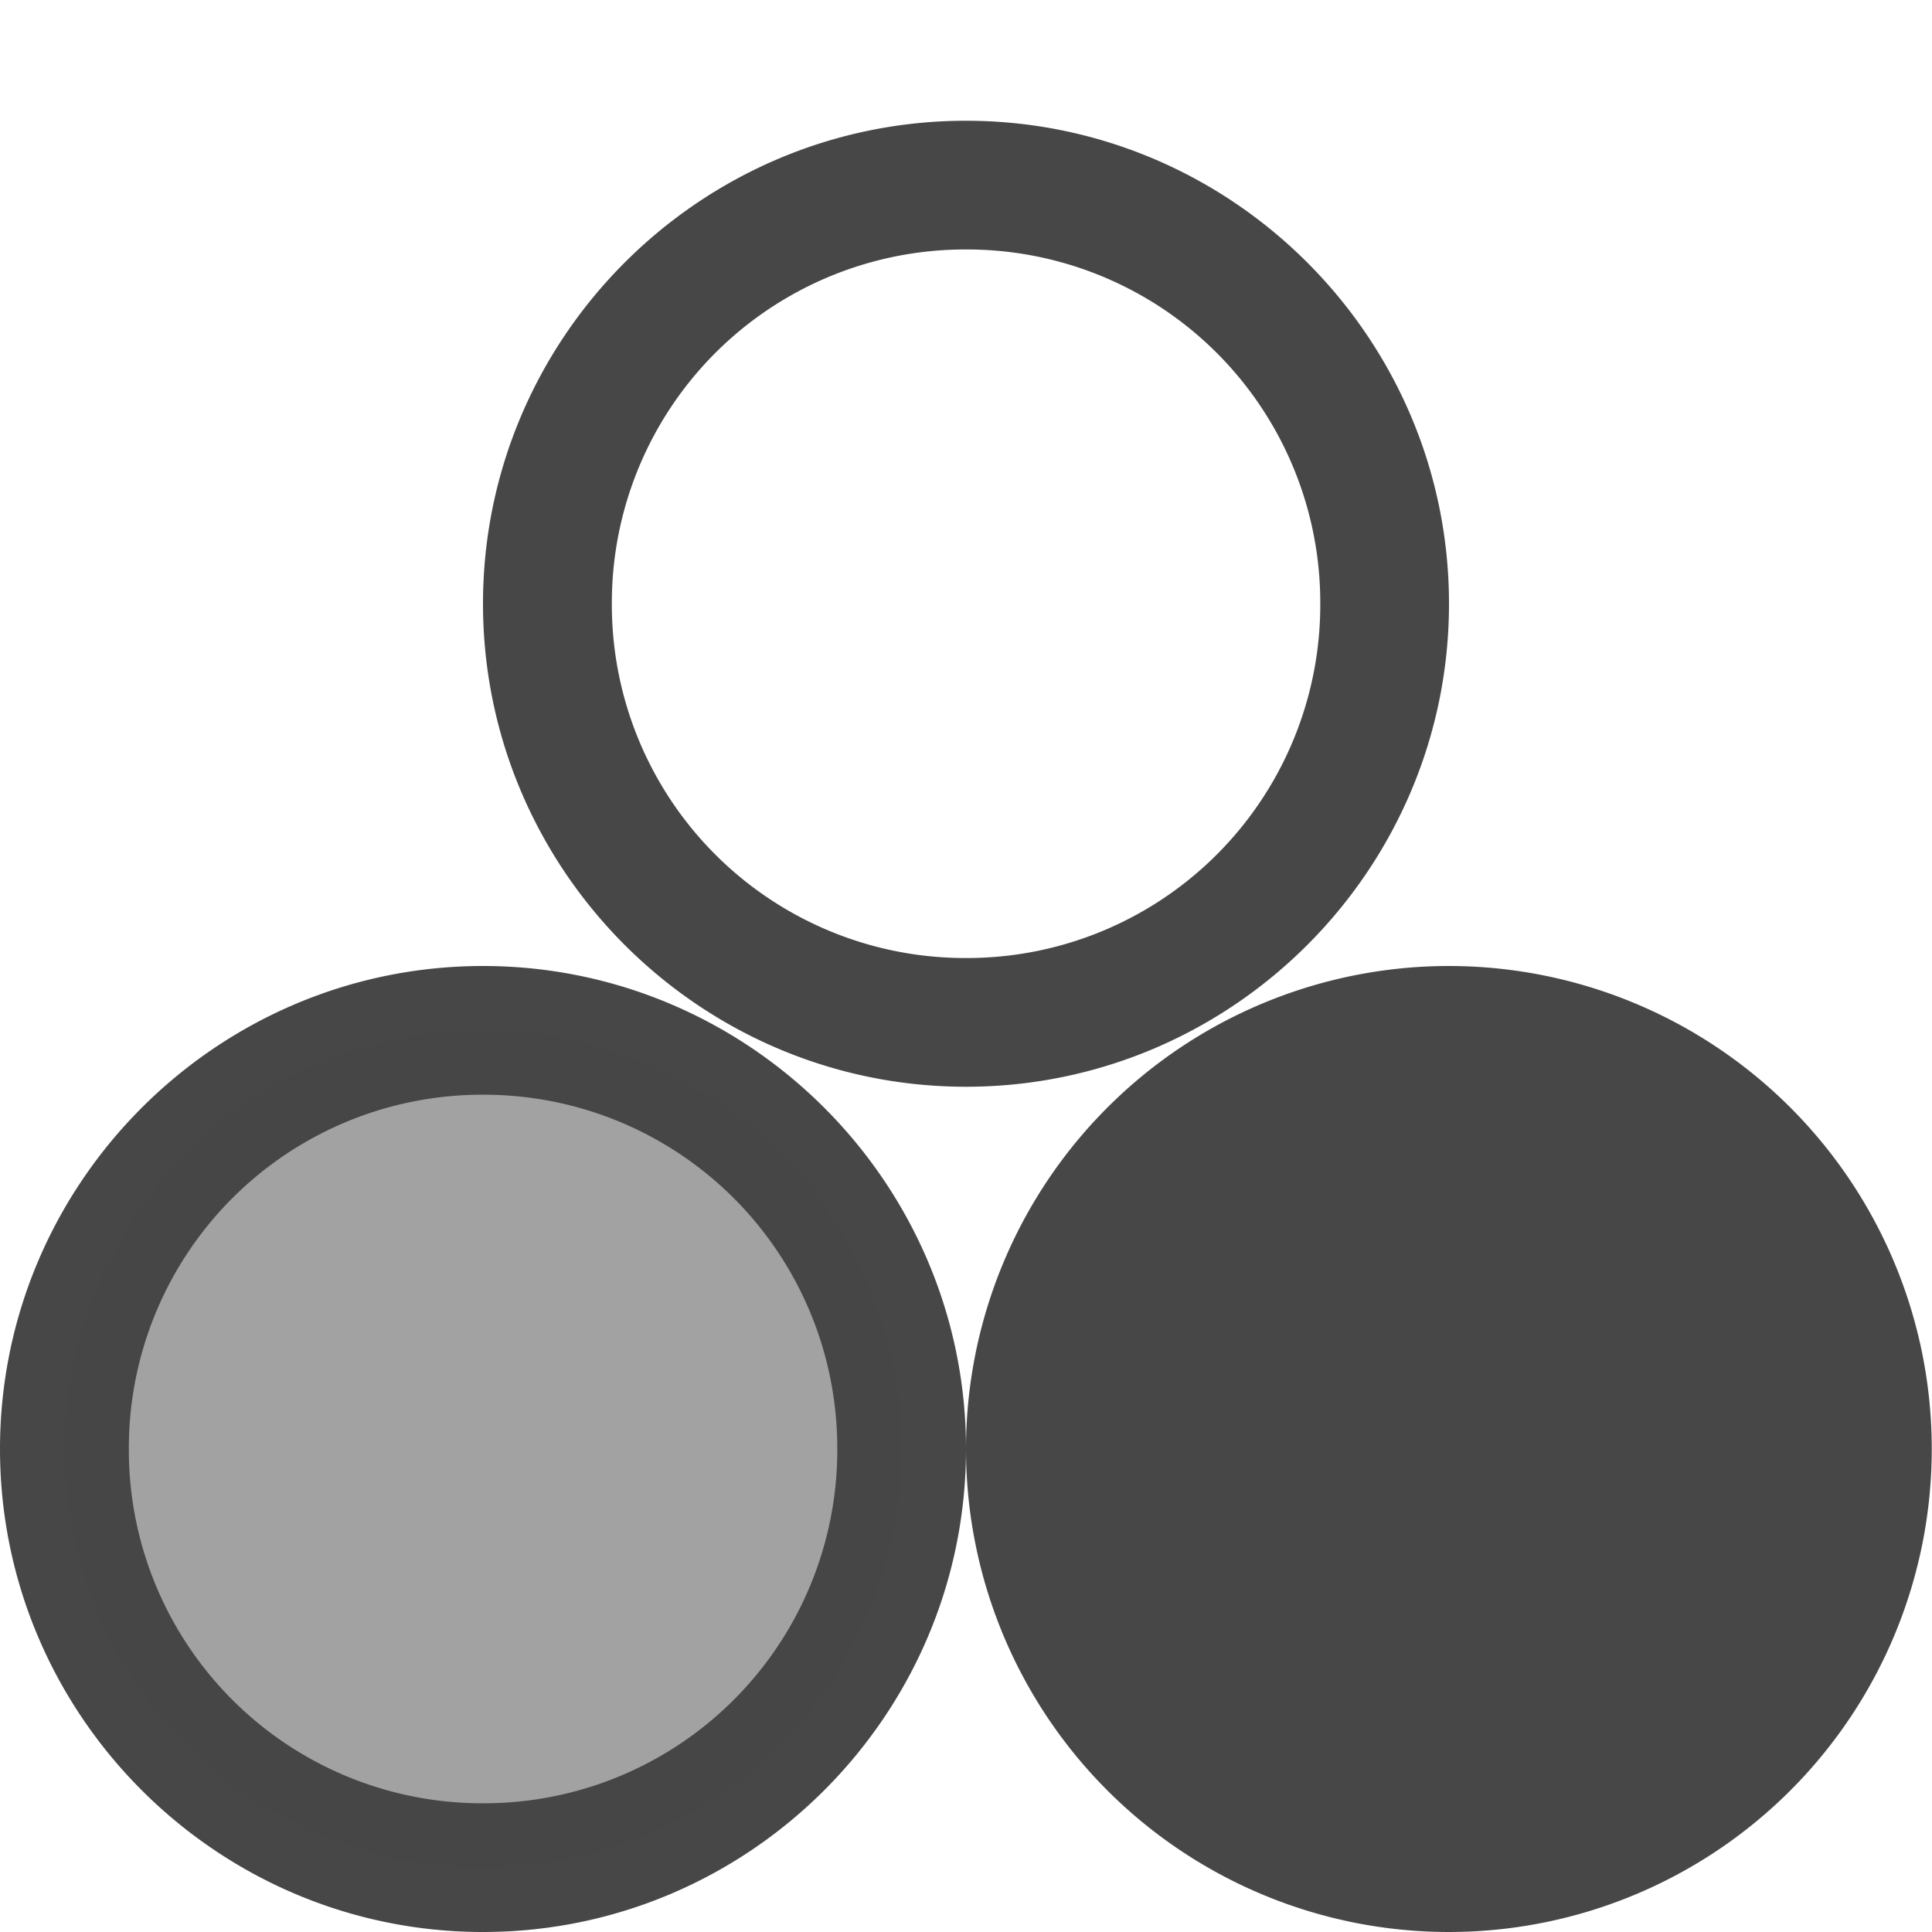
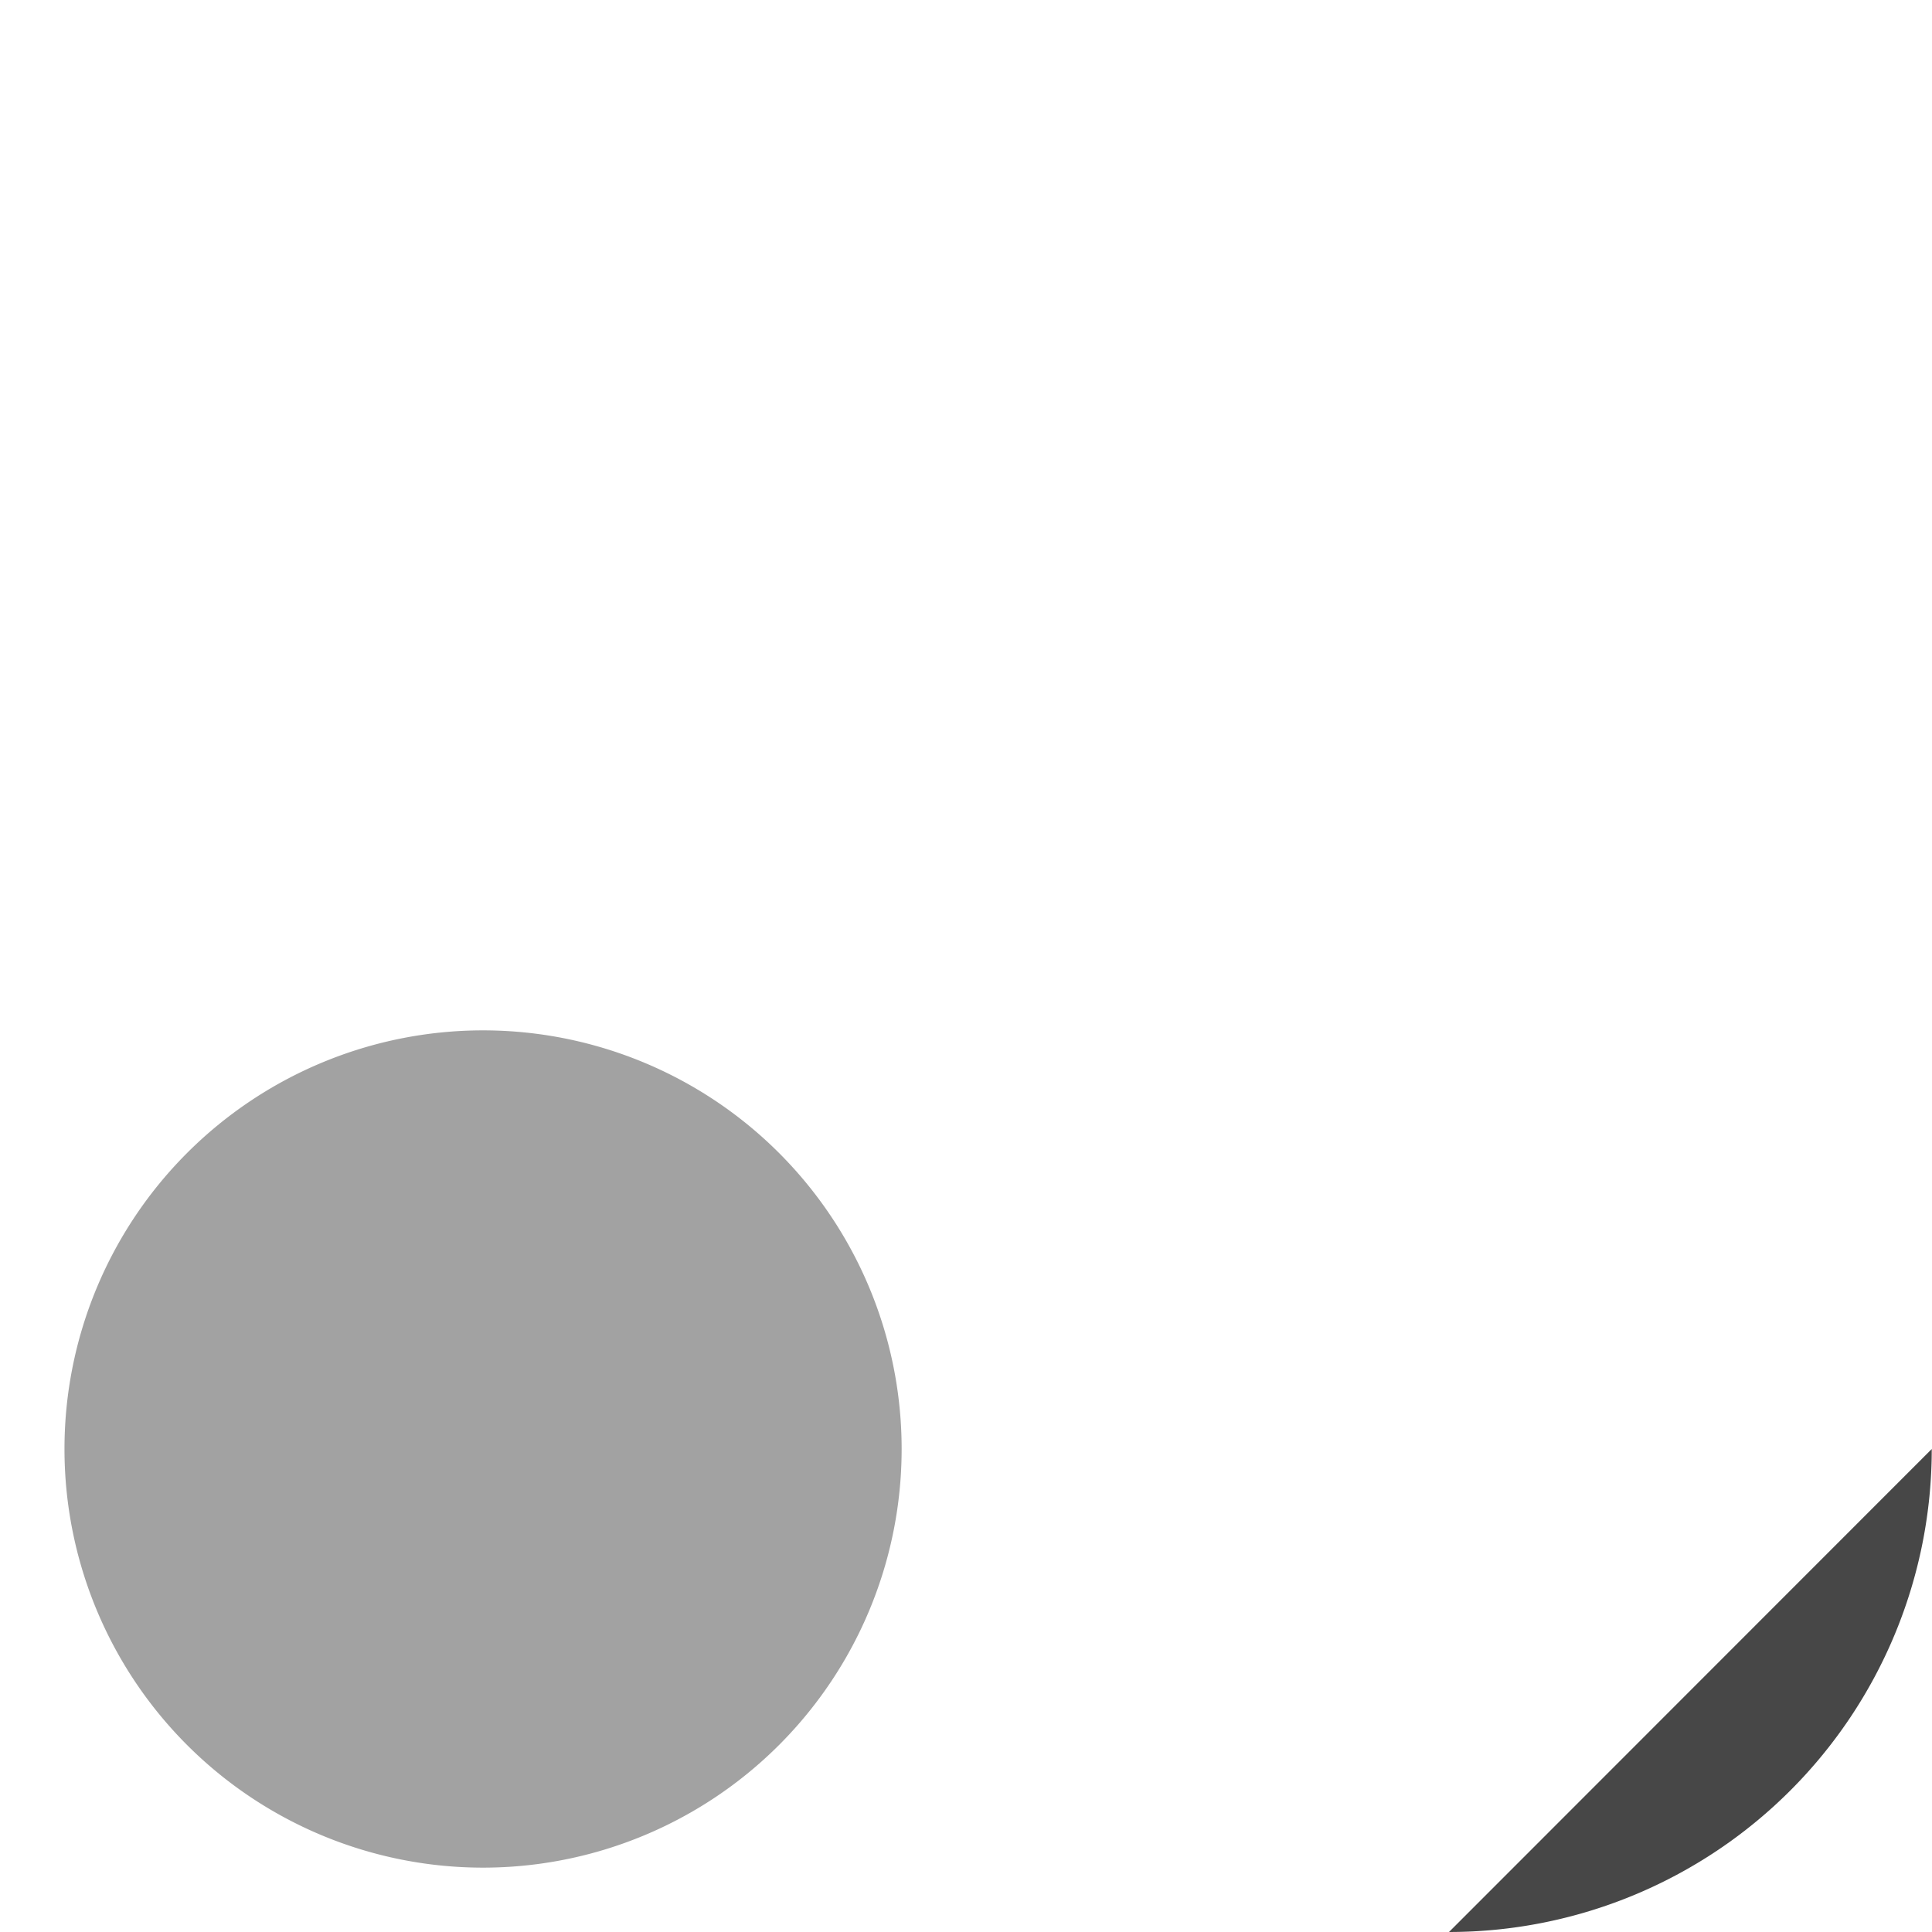
<svg xmlns="http://www.w3.org/2000/svg" width="800px" height="800px" viewBox="0 0 16 16">
  <g color="#000000" fill="#474747">
-     <path d="M8 1C5.797 1 4 2.797 4 5c0 2.203 1.797 4 4 4 2.203 0 4-1.797 4-4 0-2.203-1.797-4-4-4zm0 1.066A2.926 2.926 0 0110.934 5 2.926 2.926 0 018 7.934 2.926 2.926 0 015.067 5 2.926 2.926 0 018 2.066z" style="line-height:normal;font-variant-ligatures:normal;font-variant-position:normal;font-variant-caps:normal;font-variant-numeric:normal;font-variant-alternates:normal;font-feature-settings:normal;text-indent:0;text-align:start;text-decoration-line:none;text-decoration-style:solid;text-decoration-color:#000000;text-transform:none;text-orientation:mixed;shape-padding:0;isolation:auto;mix-blend-mode:normal;marker:none" font-weight="400" font-family="sans-serif" overflow="visible" />
-     <path d="M4 8c-2.203 0-4 1.797-4 4 0 2.203 1.797 4 4 4 2.203 0 4-1.797 4-4 0-2.203-1.797-4-4-4zm0 1.066A2.926 2.926 0 016.934 12 2.926 2.926 0 014 14.934 2.926 2.926 0 011.067 12 2.926 2.926 0 014 9.066z" style="line-height:normal;font-variant-ligatures:normal;font-variant-position:normal;font-variant-caps:normal;font-variant-numeric:normal;font-variant-alternates:normal;font-feature-settings:normal;text-indent:0;text-align:start;text-decoration-line:none;text-decoration-style:solid;text-decoration-color:#000000;text-transform:none;text-orientation:mixed;shape-padding:0;isolation:auto;mix-blend-mode:normal;marker:none" font-weight="400" font-family="sans-serif" overflow="visible" />
-     <path d="M15.998 12A4 4 0 0112 16a4 4 0 01-4-4 4 4 0 014-4 4 4 0 013.998 4z" style="marker:none" overflow="visible" />
+     <path d="M15.998 12A4 4 0 0112 16z" style="marker:none" overflow="visible" />
    <path d="M7.467 12A3.467 3.467 0 014 15.467 3.467 3.467 0 01.534 12 3.467 3.467 0 014 8.533 3.467 3.467 0 017.467 12z" style="marker:none" overflow="visible" opacity=".5" />
  </g>
</svg>